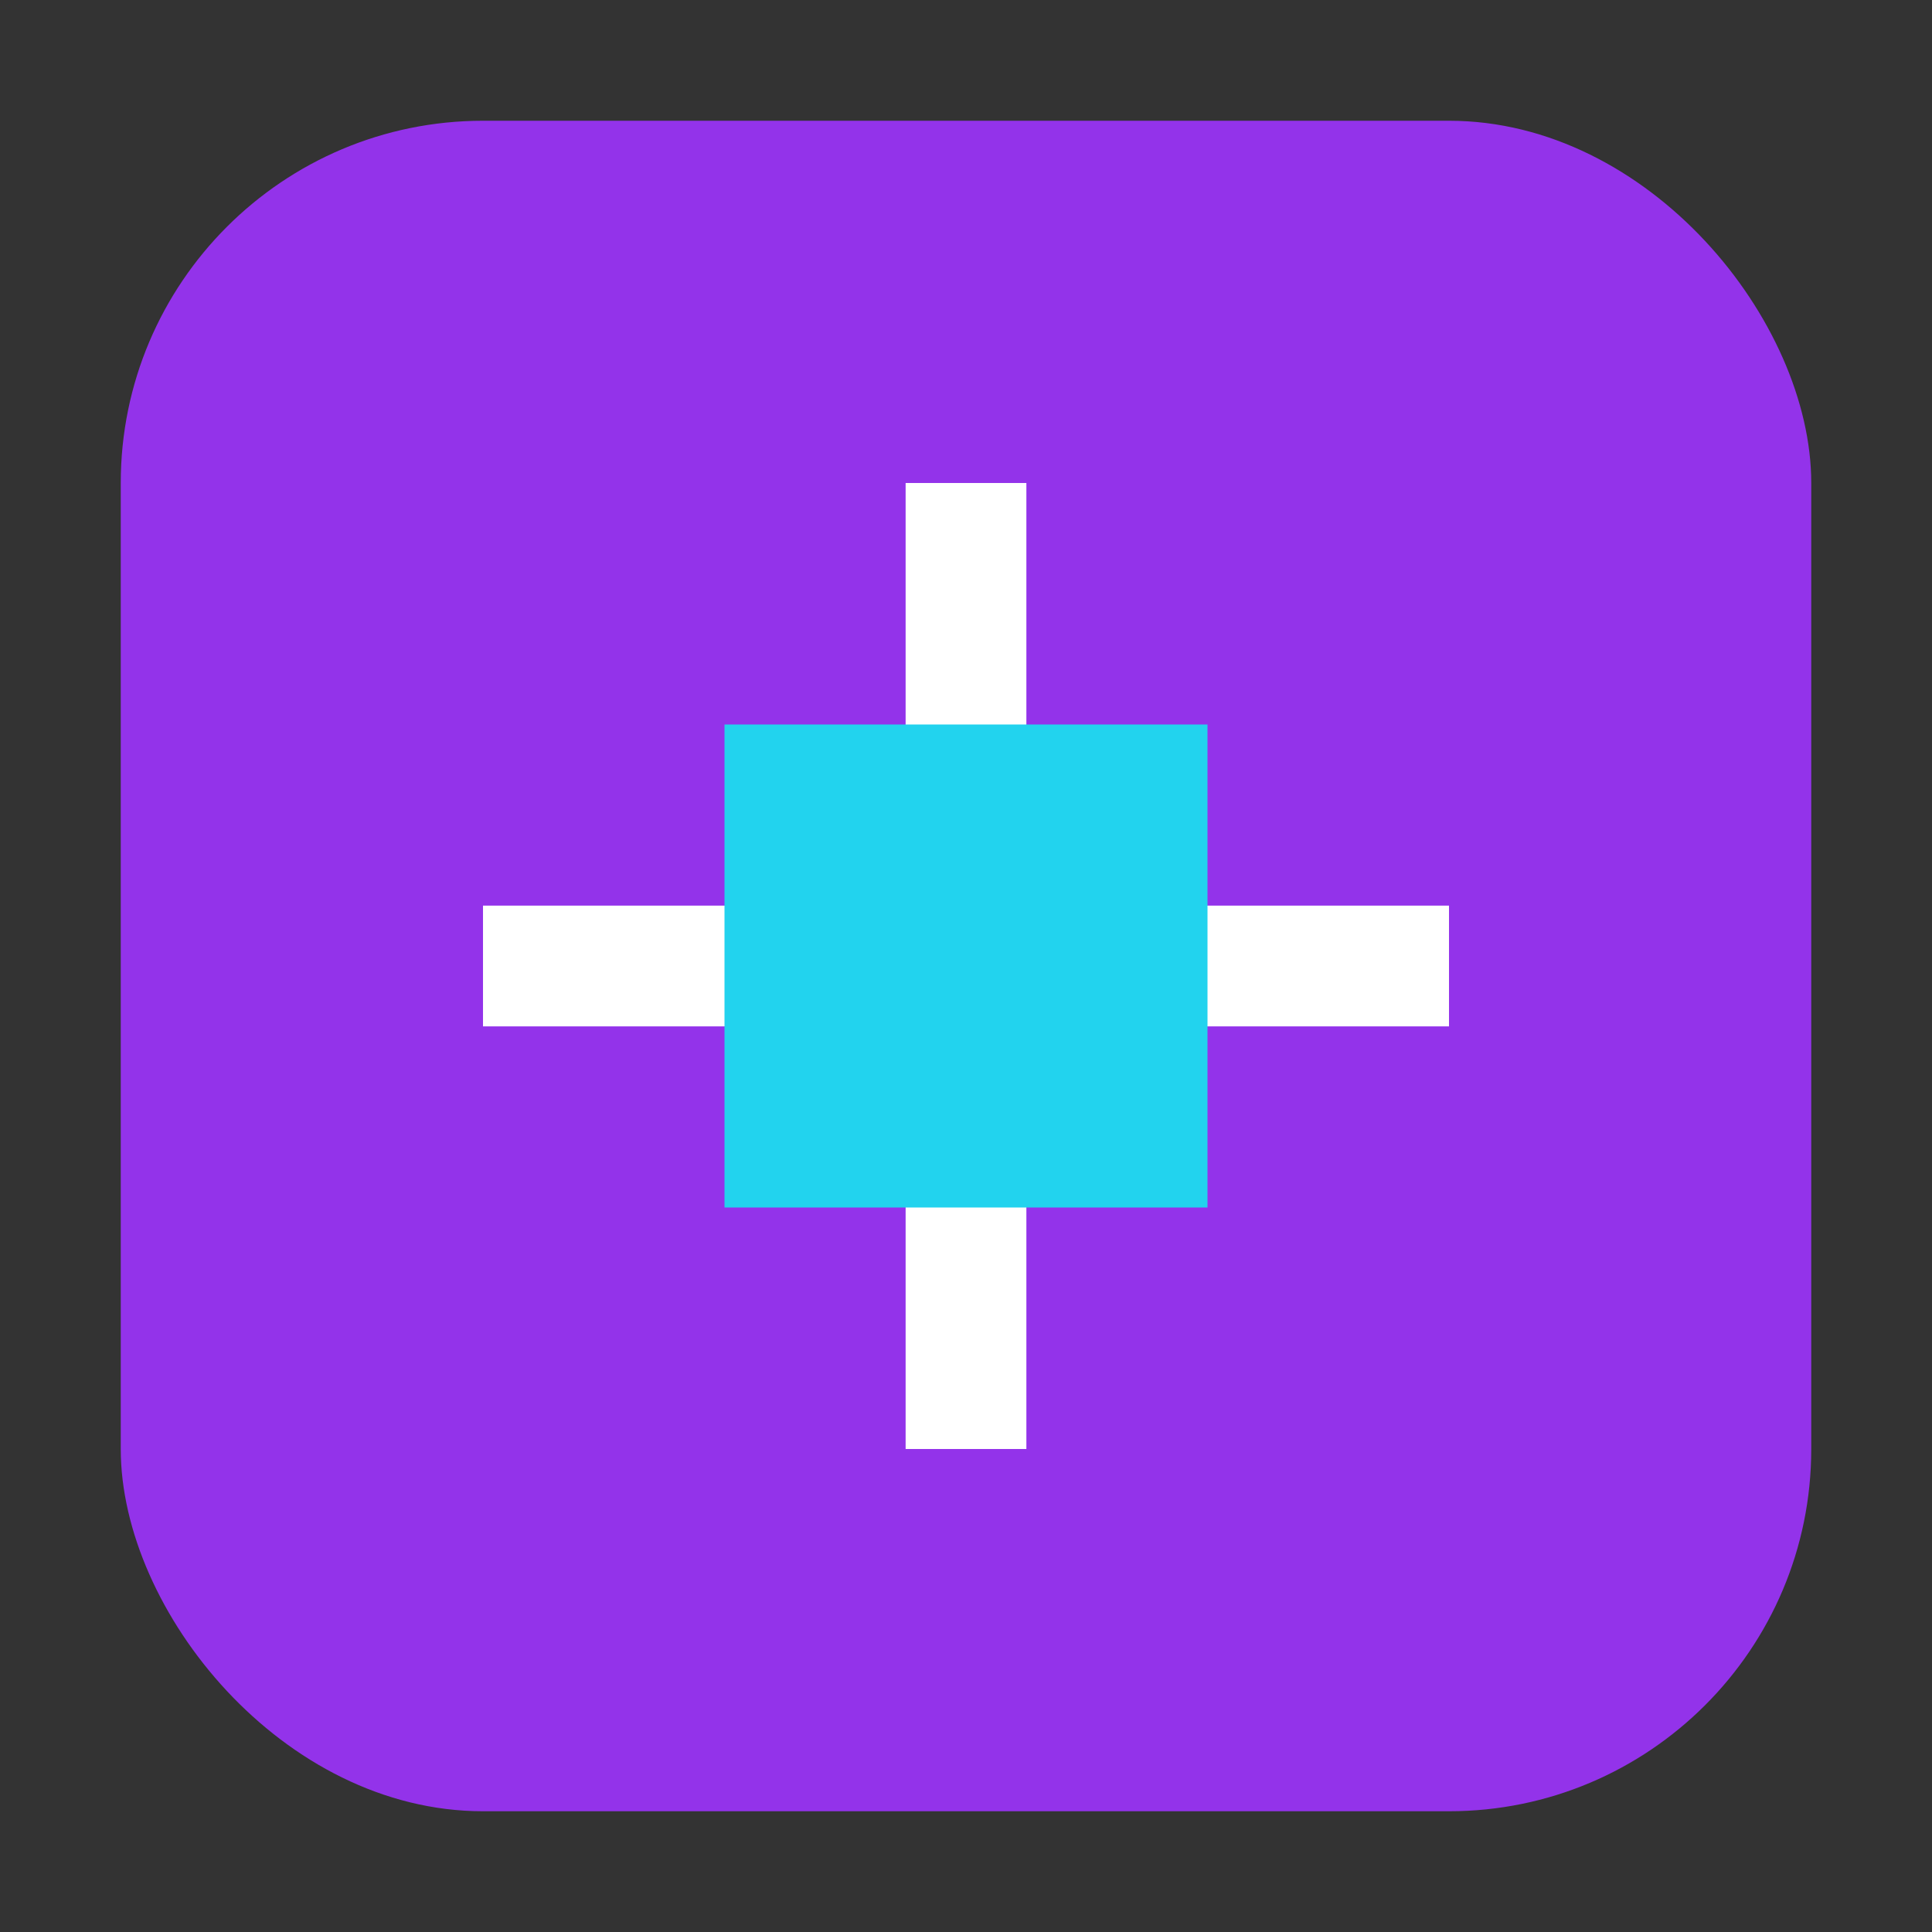
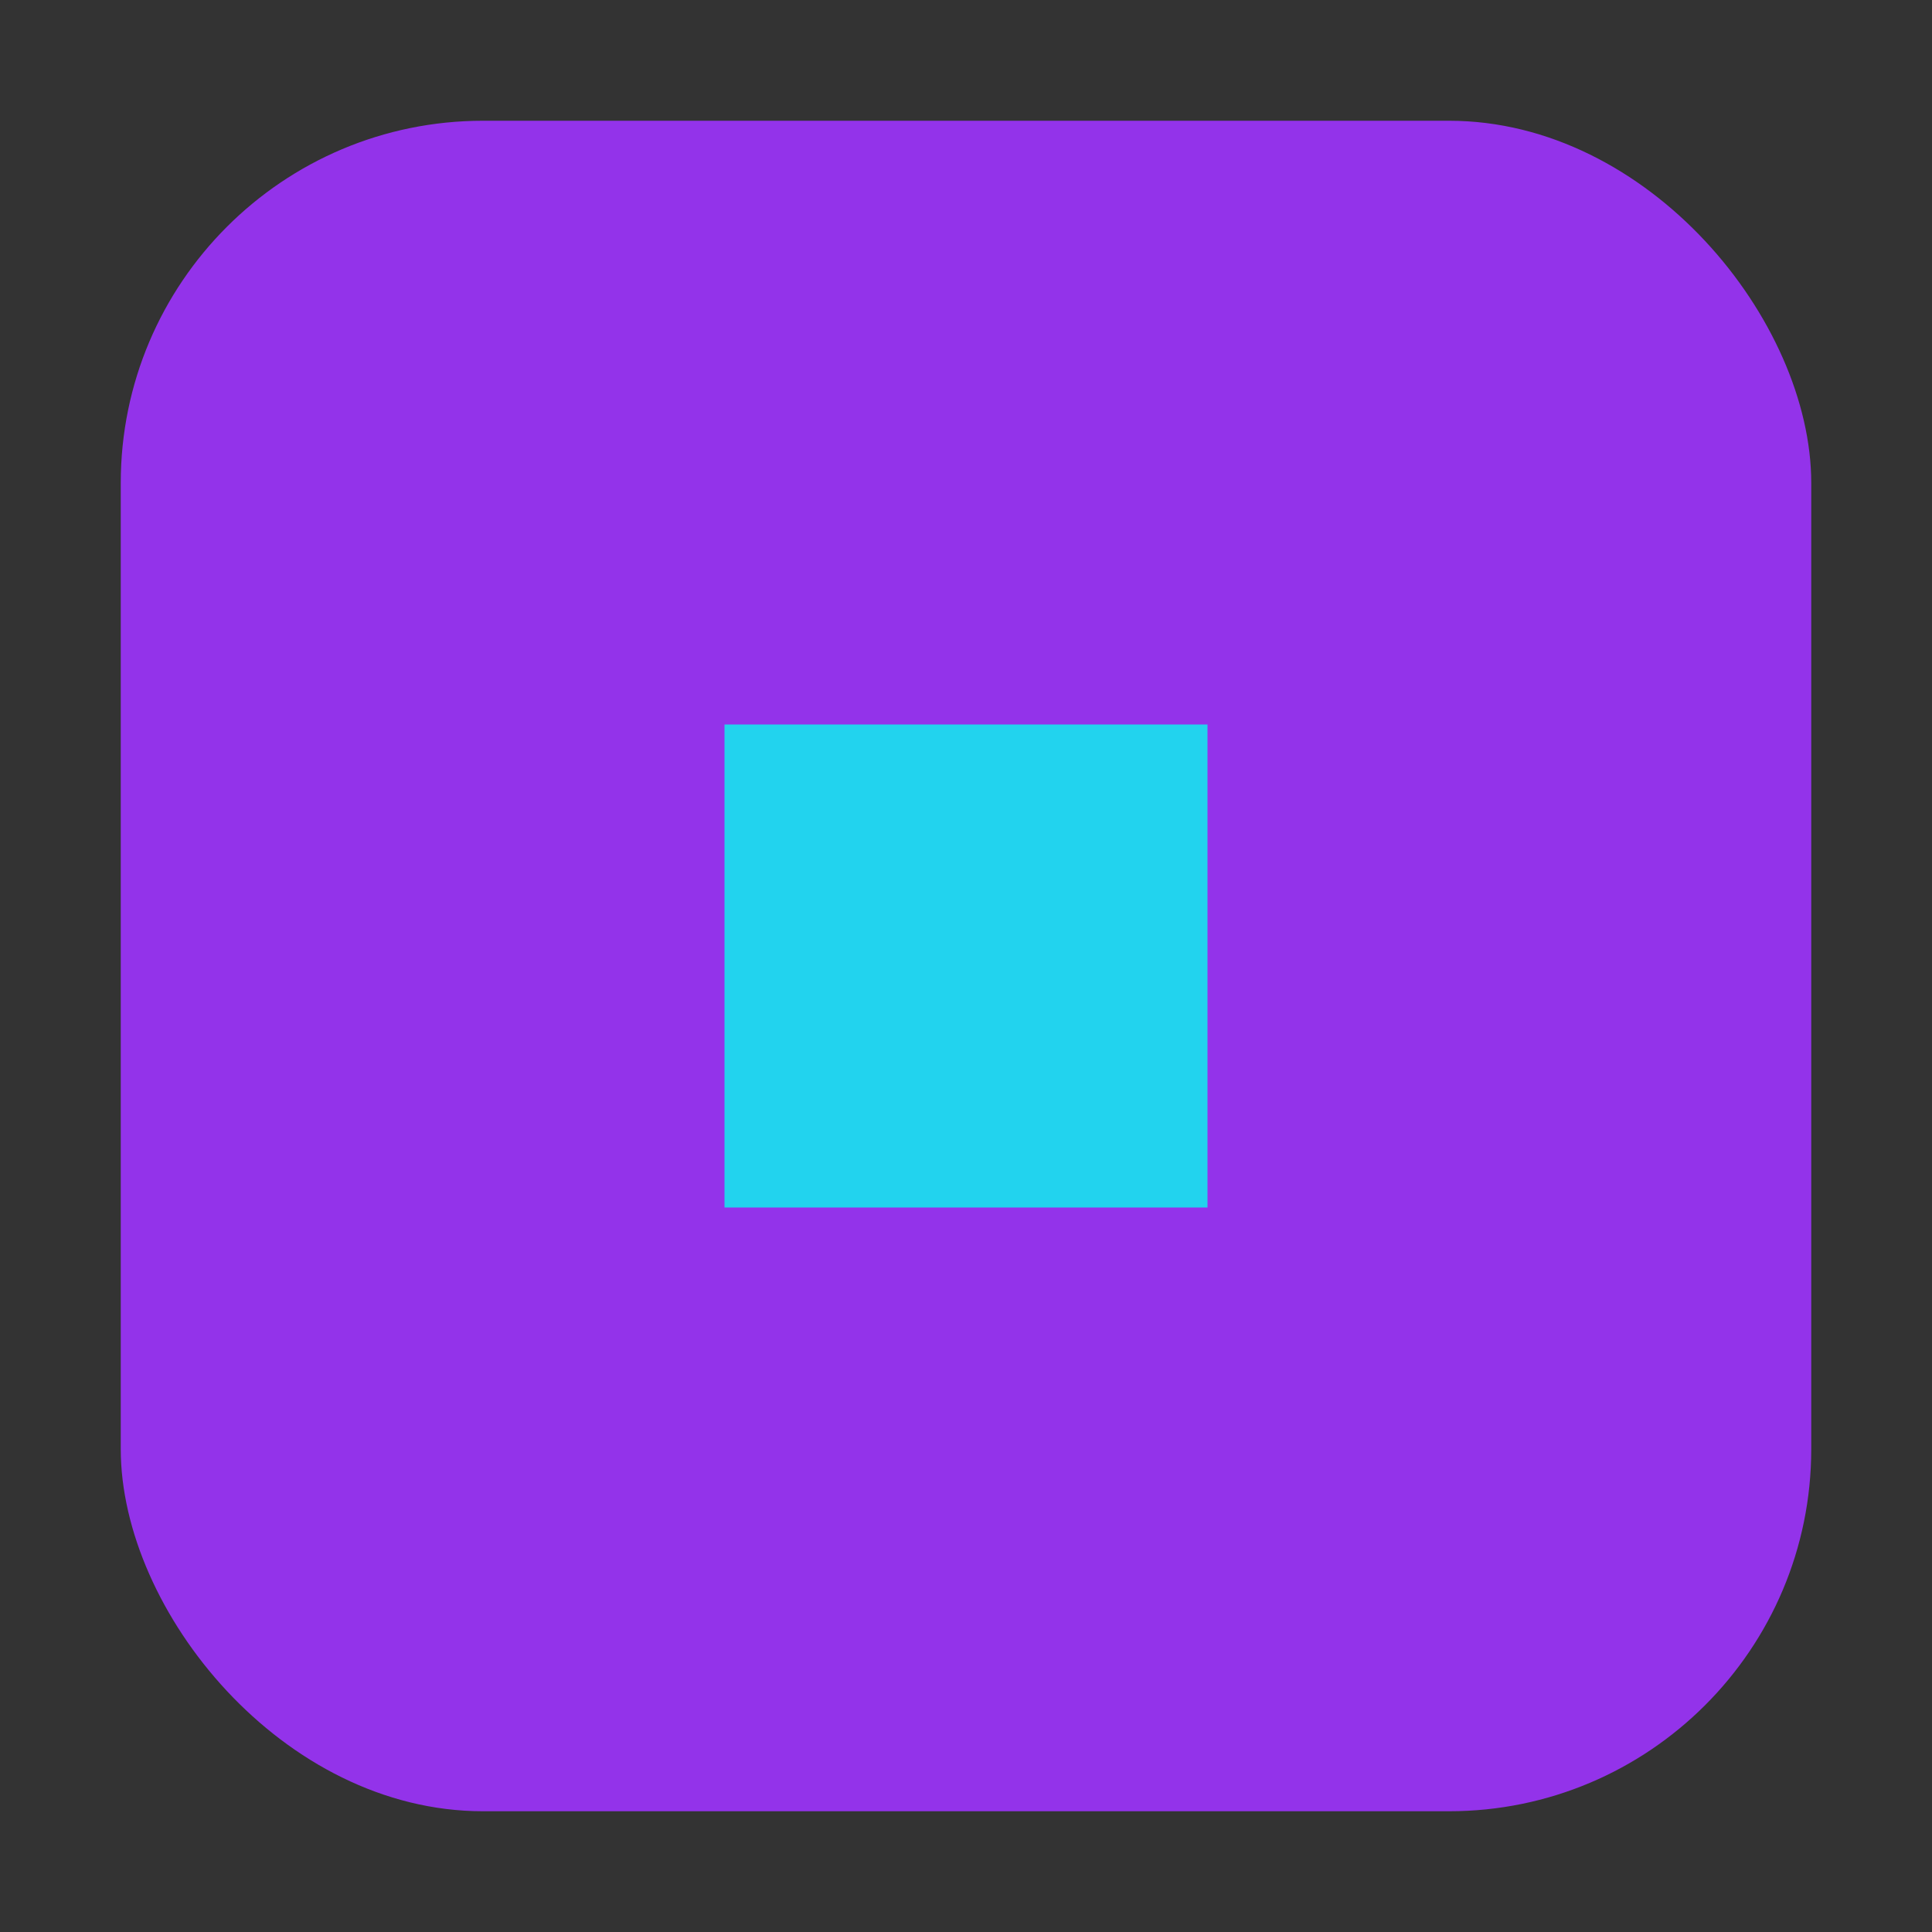
<svg xmlns="http://www.w3.org/2000/svg" viewBox="0 0 32 32">
  <rect x="0" y="0" width="32" height="32" fill="#333333" stroke="none" />
  <rect x="2" y="2" width="28" height="28" rx="6" fill="#9333EA" />
-   <path d="M8 16h16M16 8v16" stroke="#fff" stroke-width="2" />
  <rect x="12" y="12" width="8" height="8" fill="#22D3EE" />
</svg>